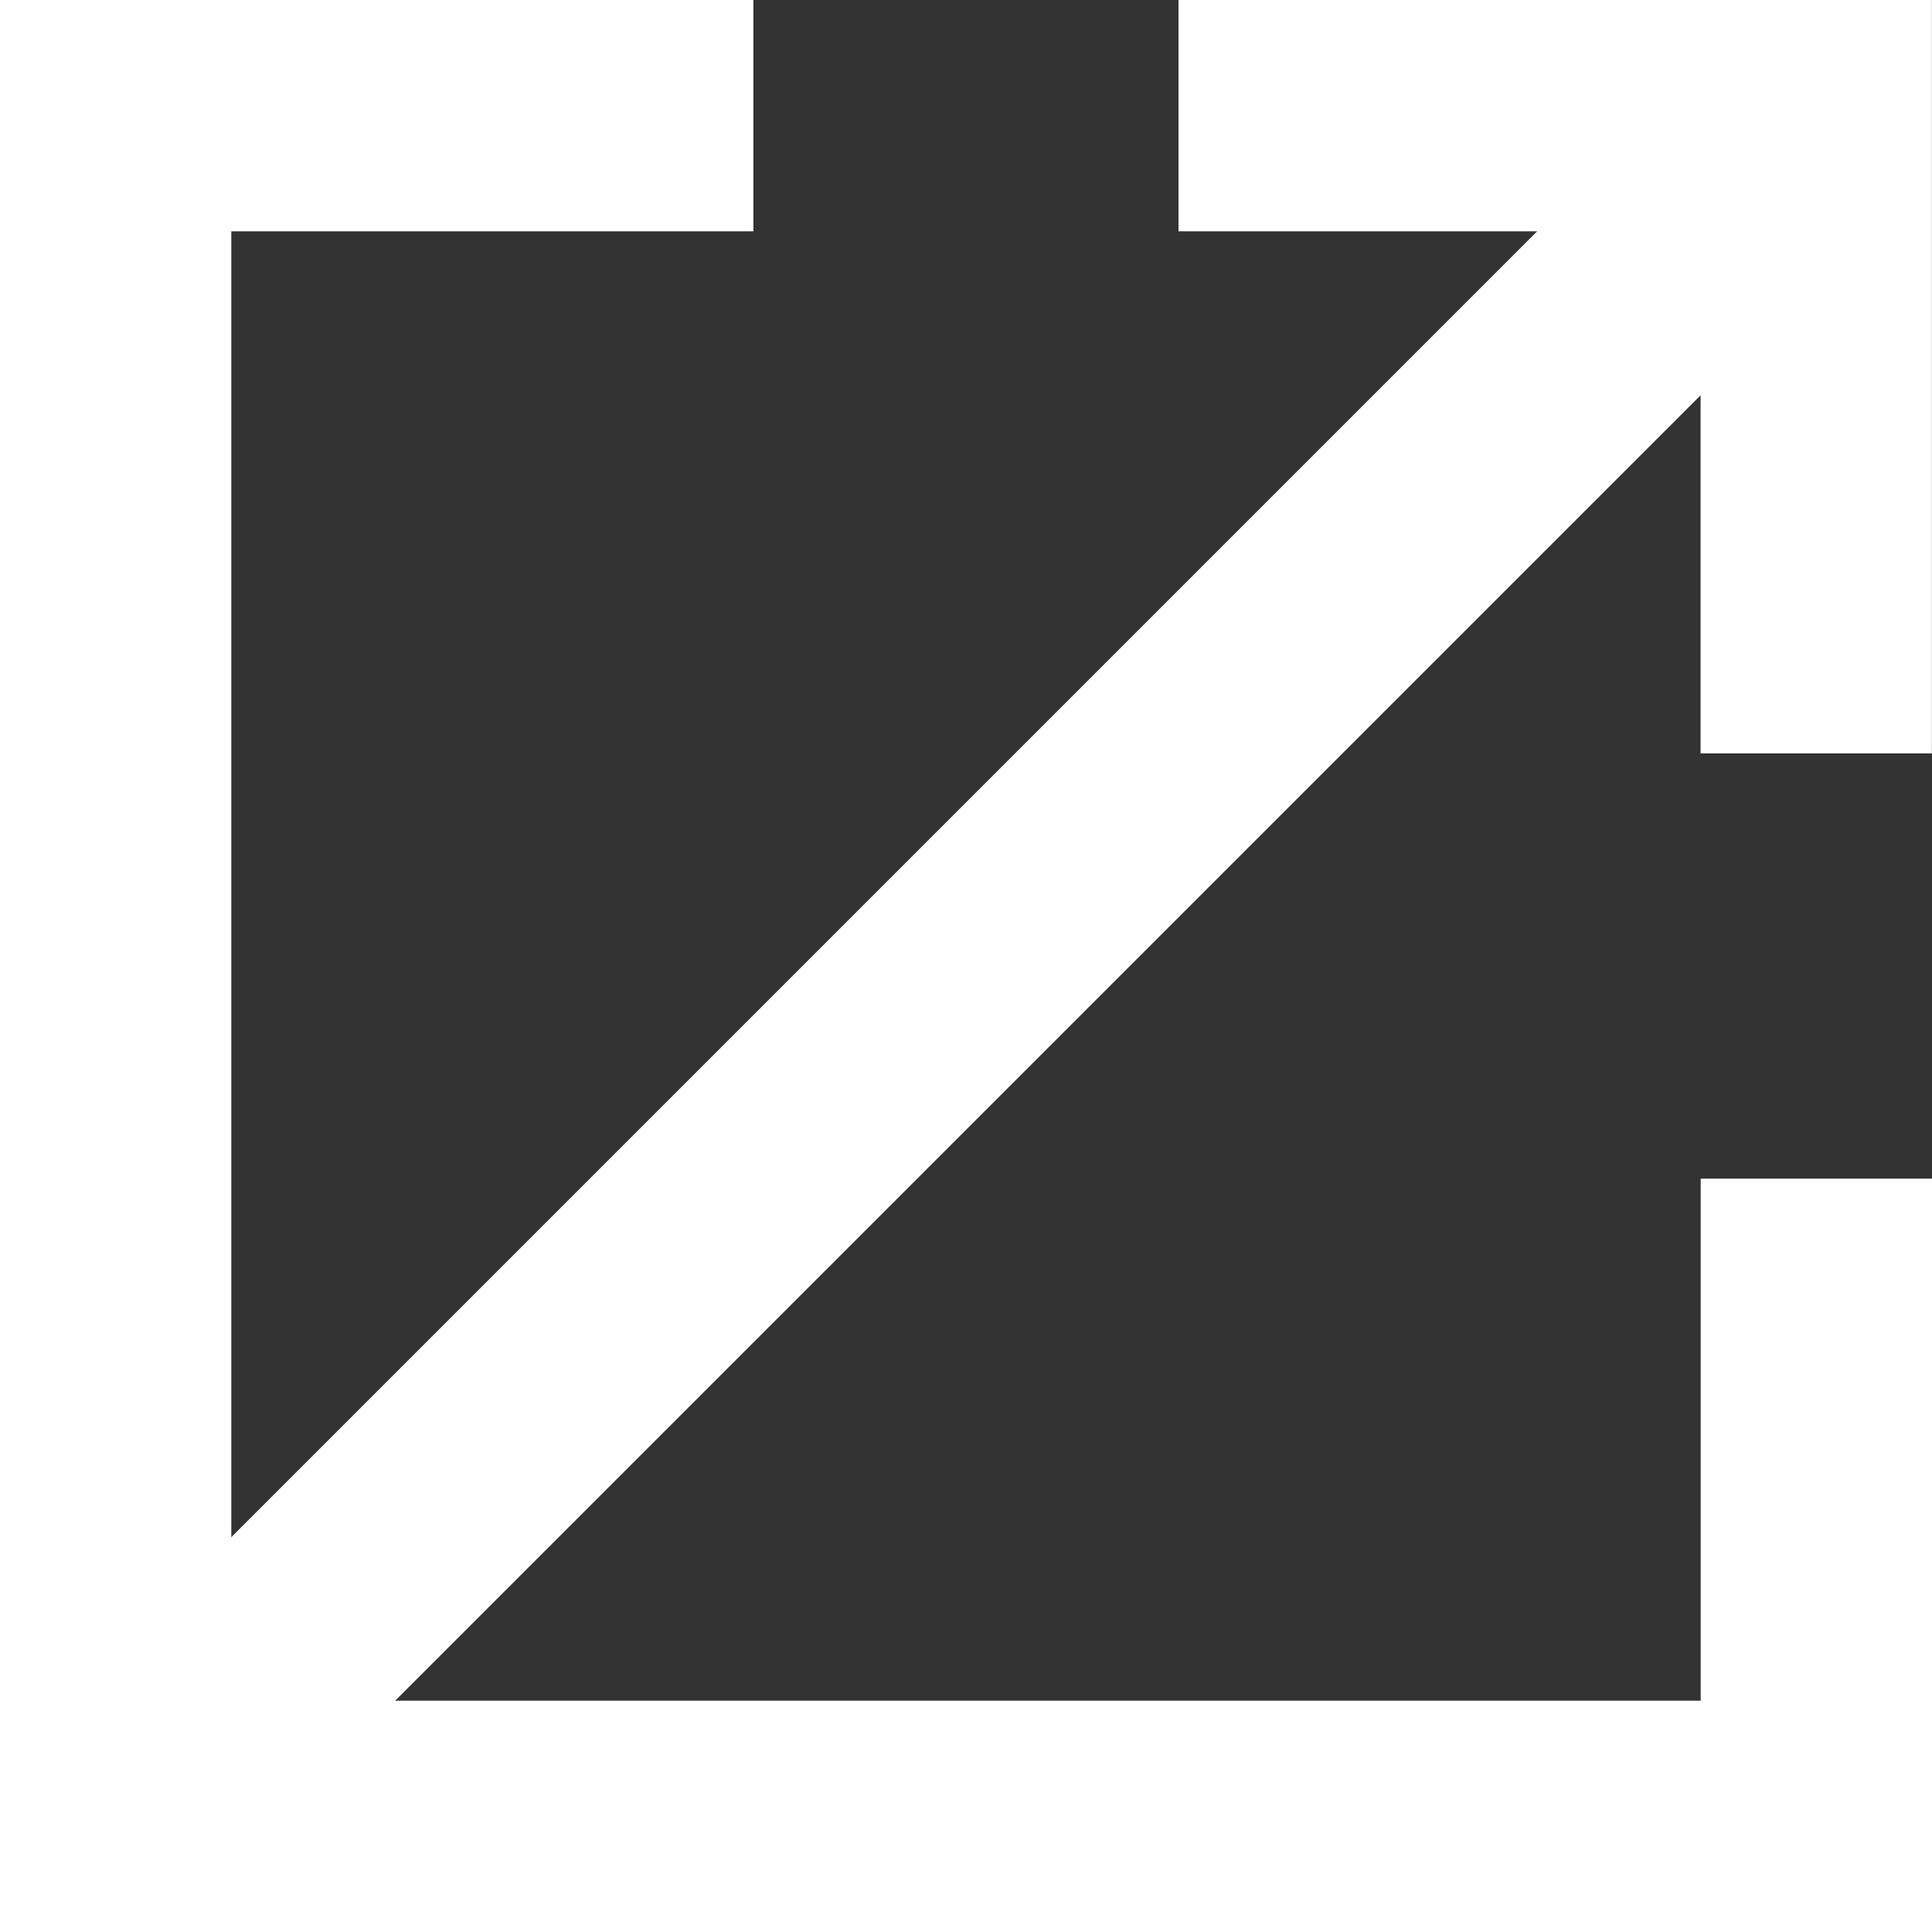
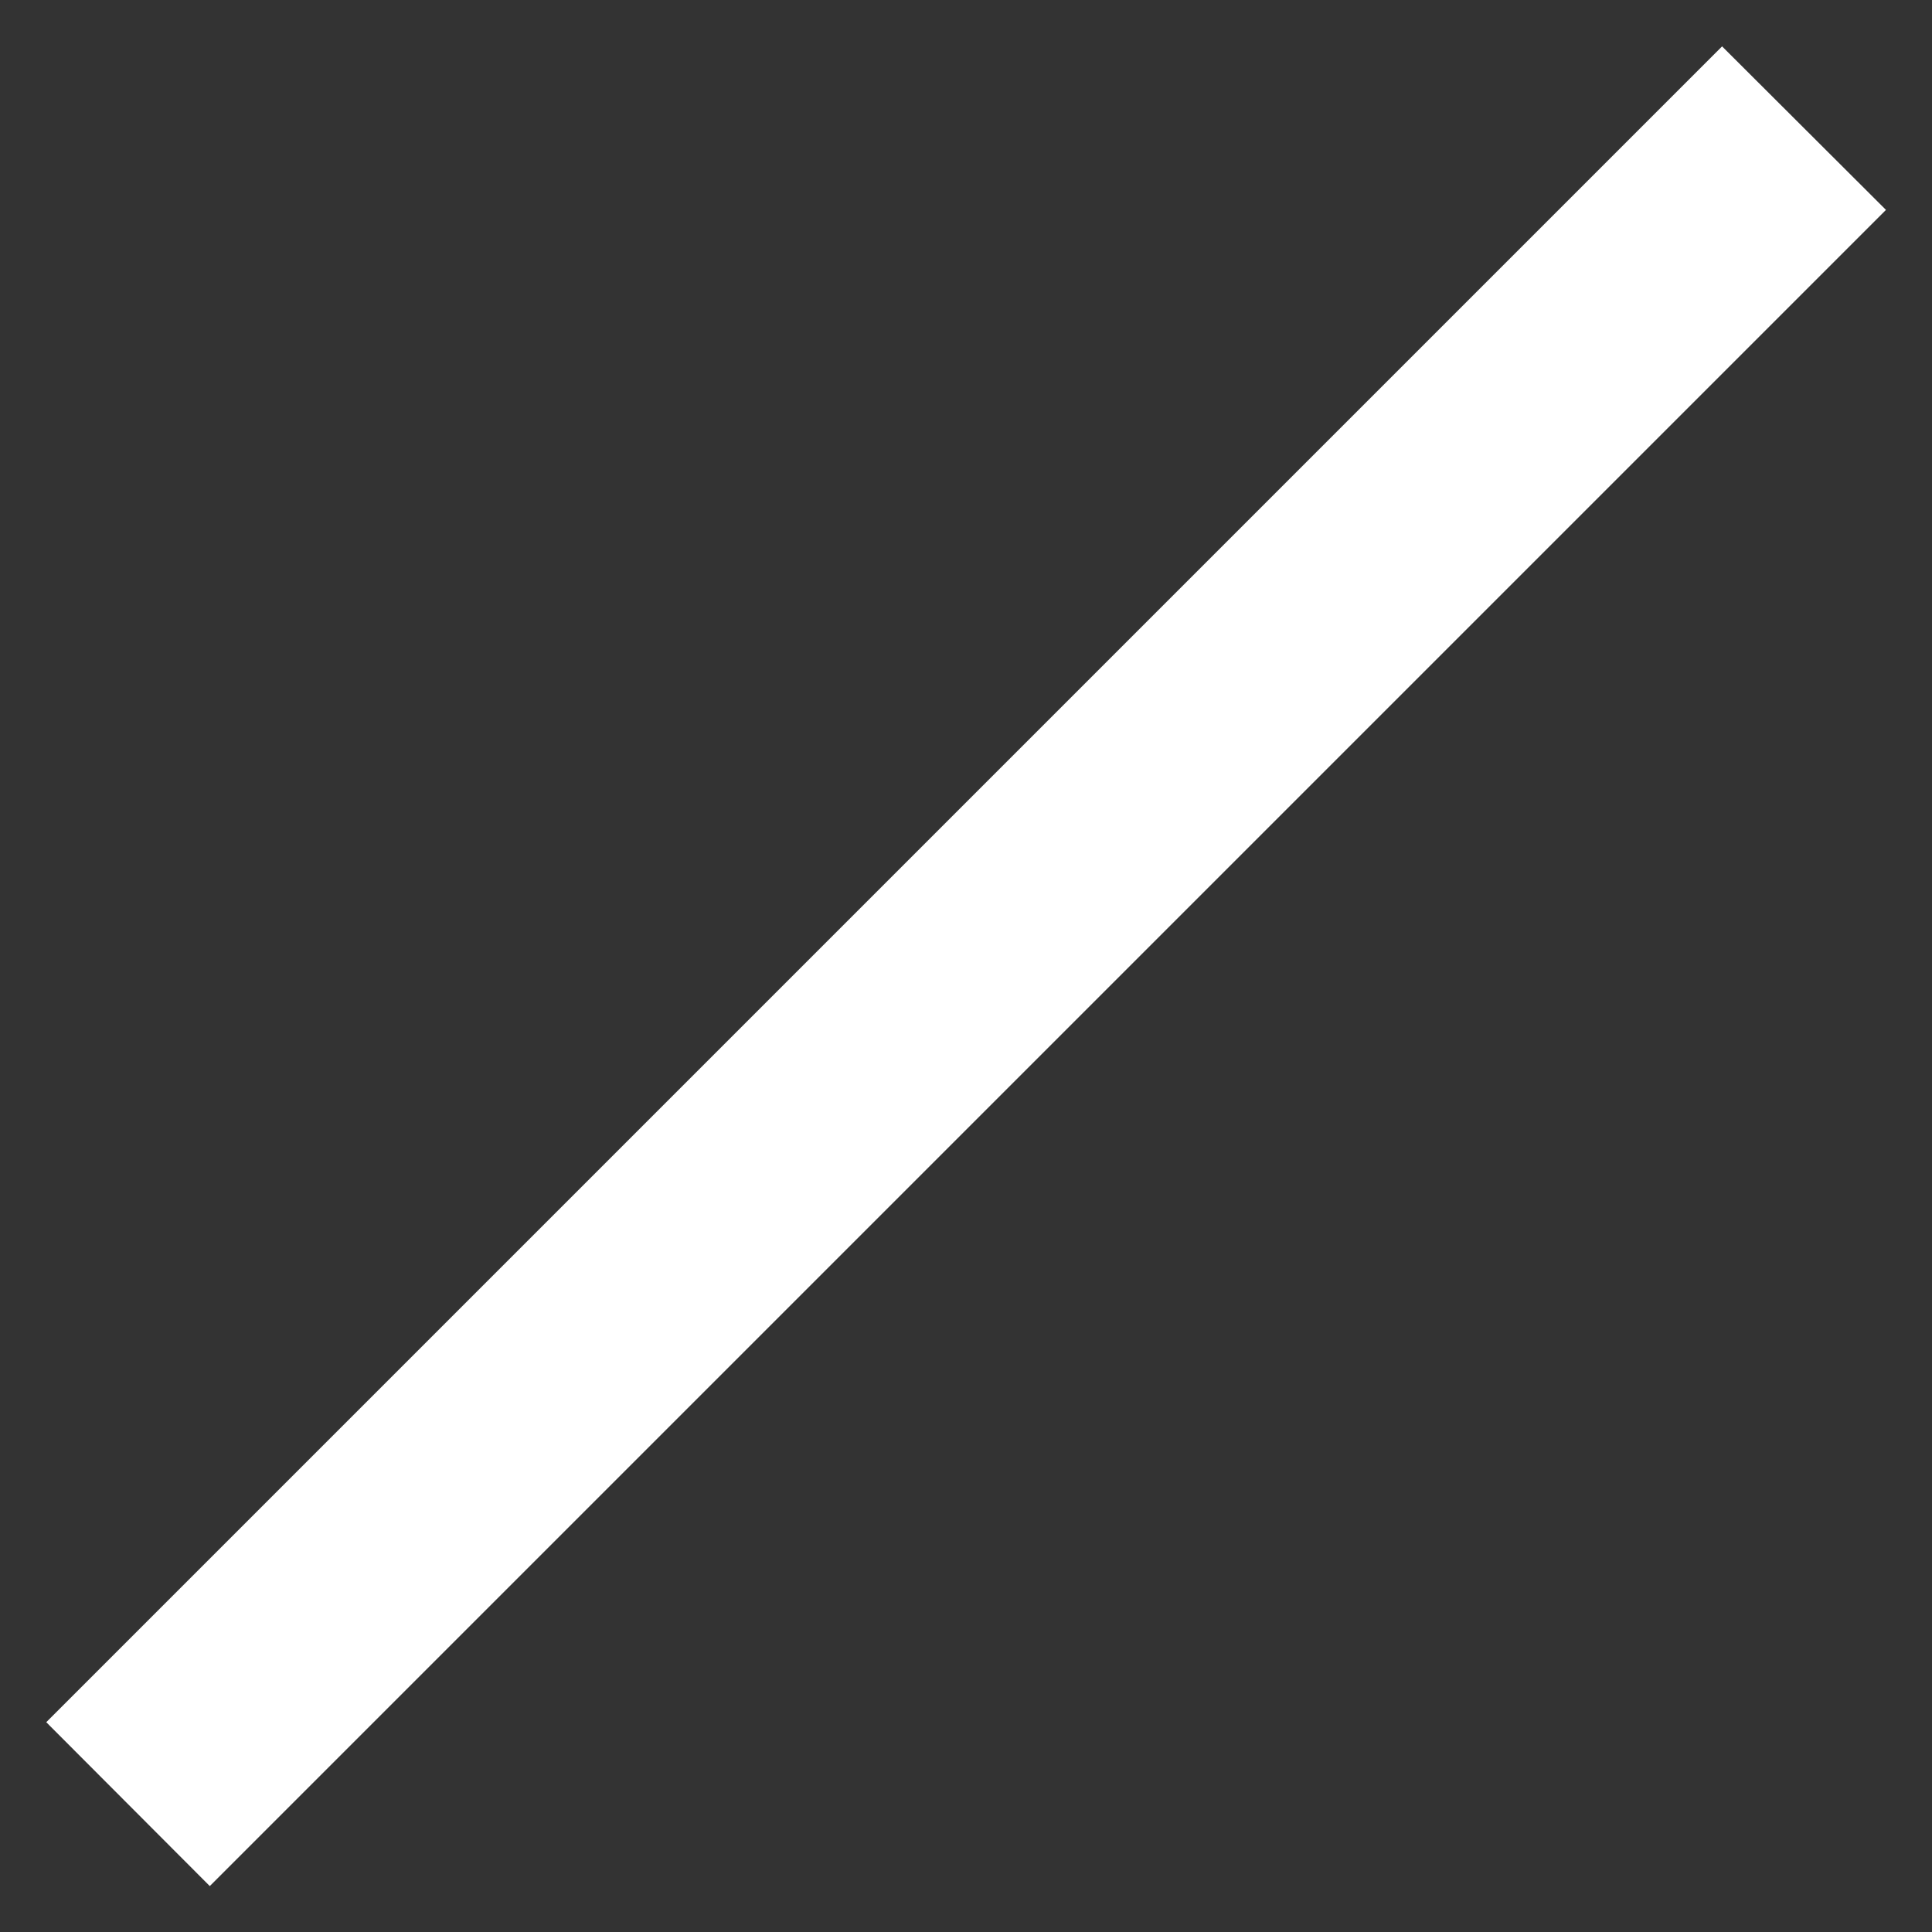
<svg xmlns="http://www.w3.org/2000/svg" width="16.705" height="16.705" viewBox="0 0 16.705 16.705">
  <rect x="0" y="0" width="16.705" height="16.705" fill="#333333" stroke="none" />
  <g transform="translate(-602.867 -803.866)">
-     <path d="M17.705,17.705H1V1H7.514V3H3V15.705H15.705V11.191h2Z" transform="translate(601.867 802.866)" fill="#fff" />
-     <path d="M53.514,7.514h-2V3H47V1h6.514Z" transform="translate(566.057 802.866)" fill="#fff" />
    <path d="M.707,15.2-.707,13.783,13.783-.707,15.2.707Z" transform="translate(603.974 804.974)" fill="#fff" />
  </g>
</svg>